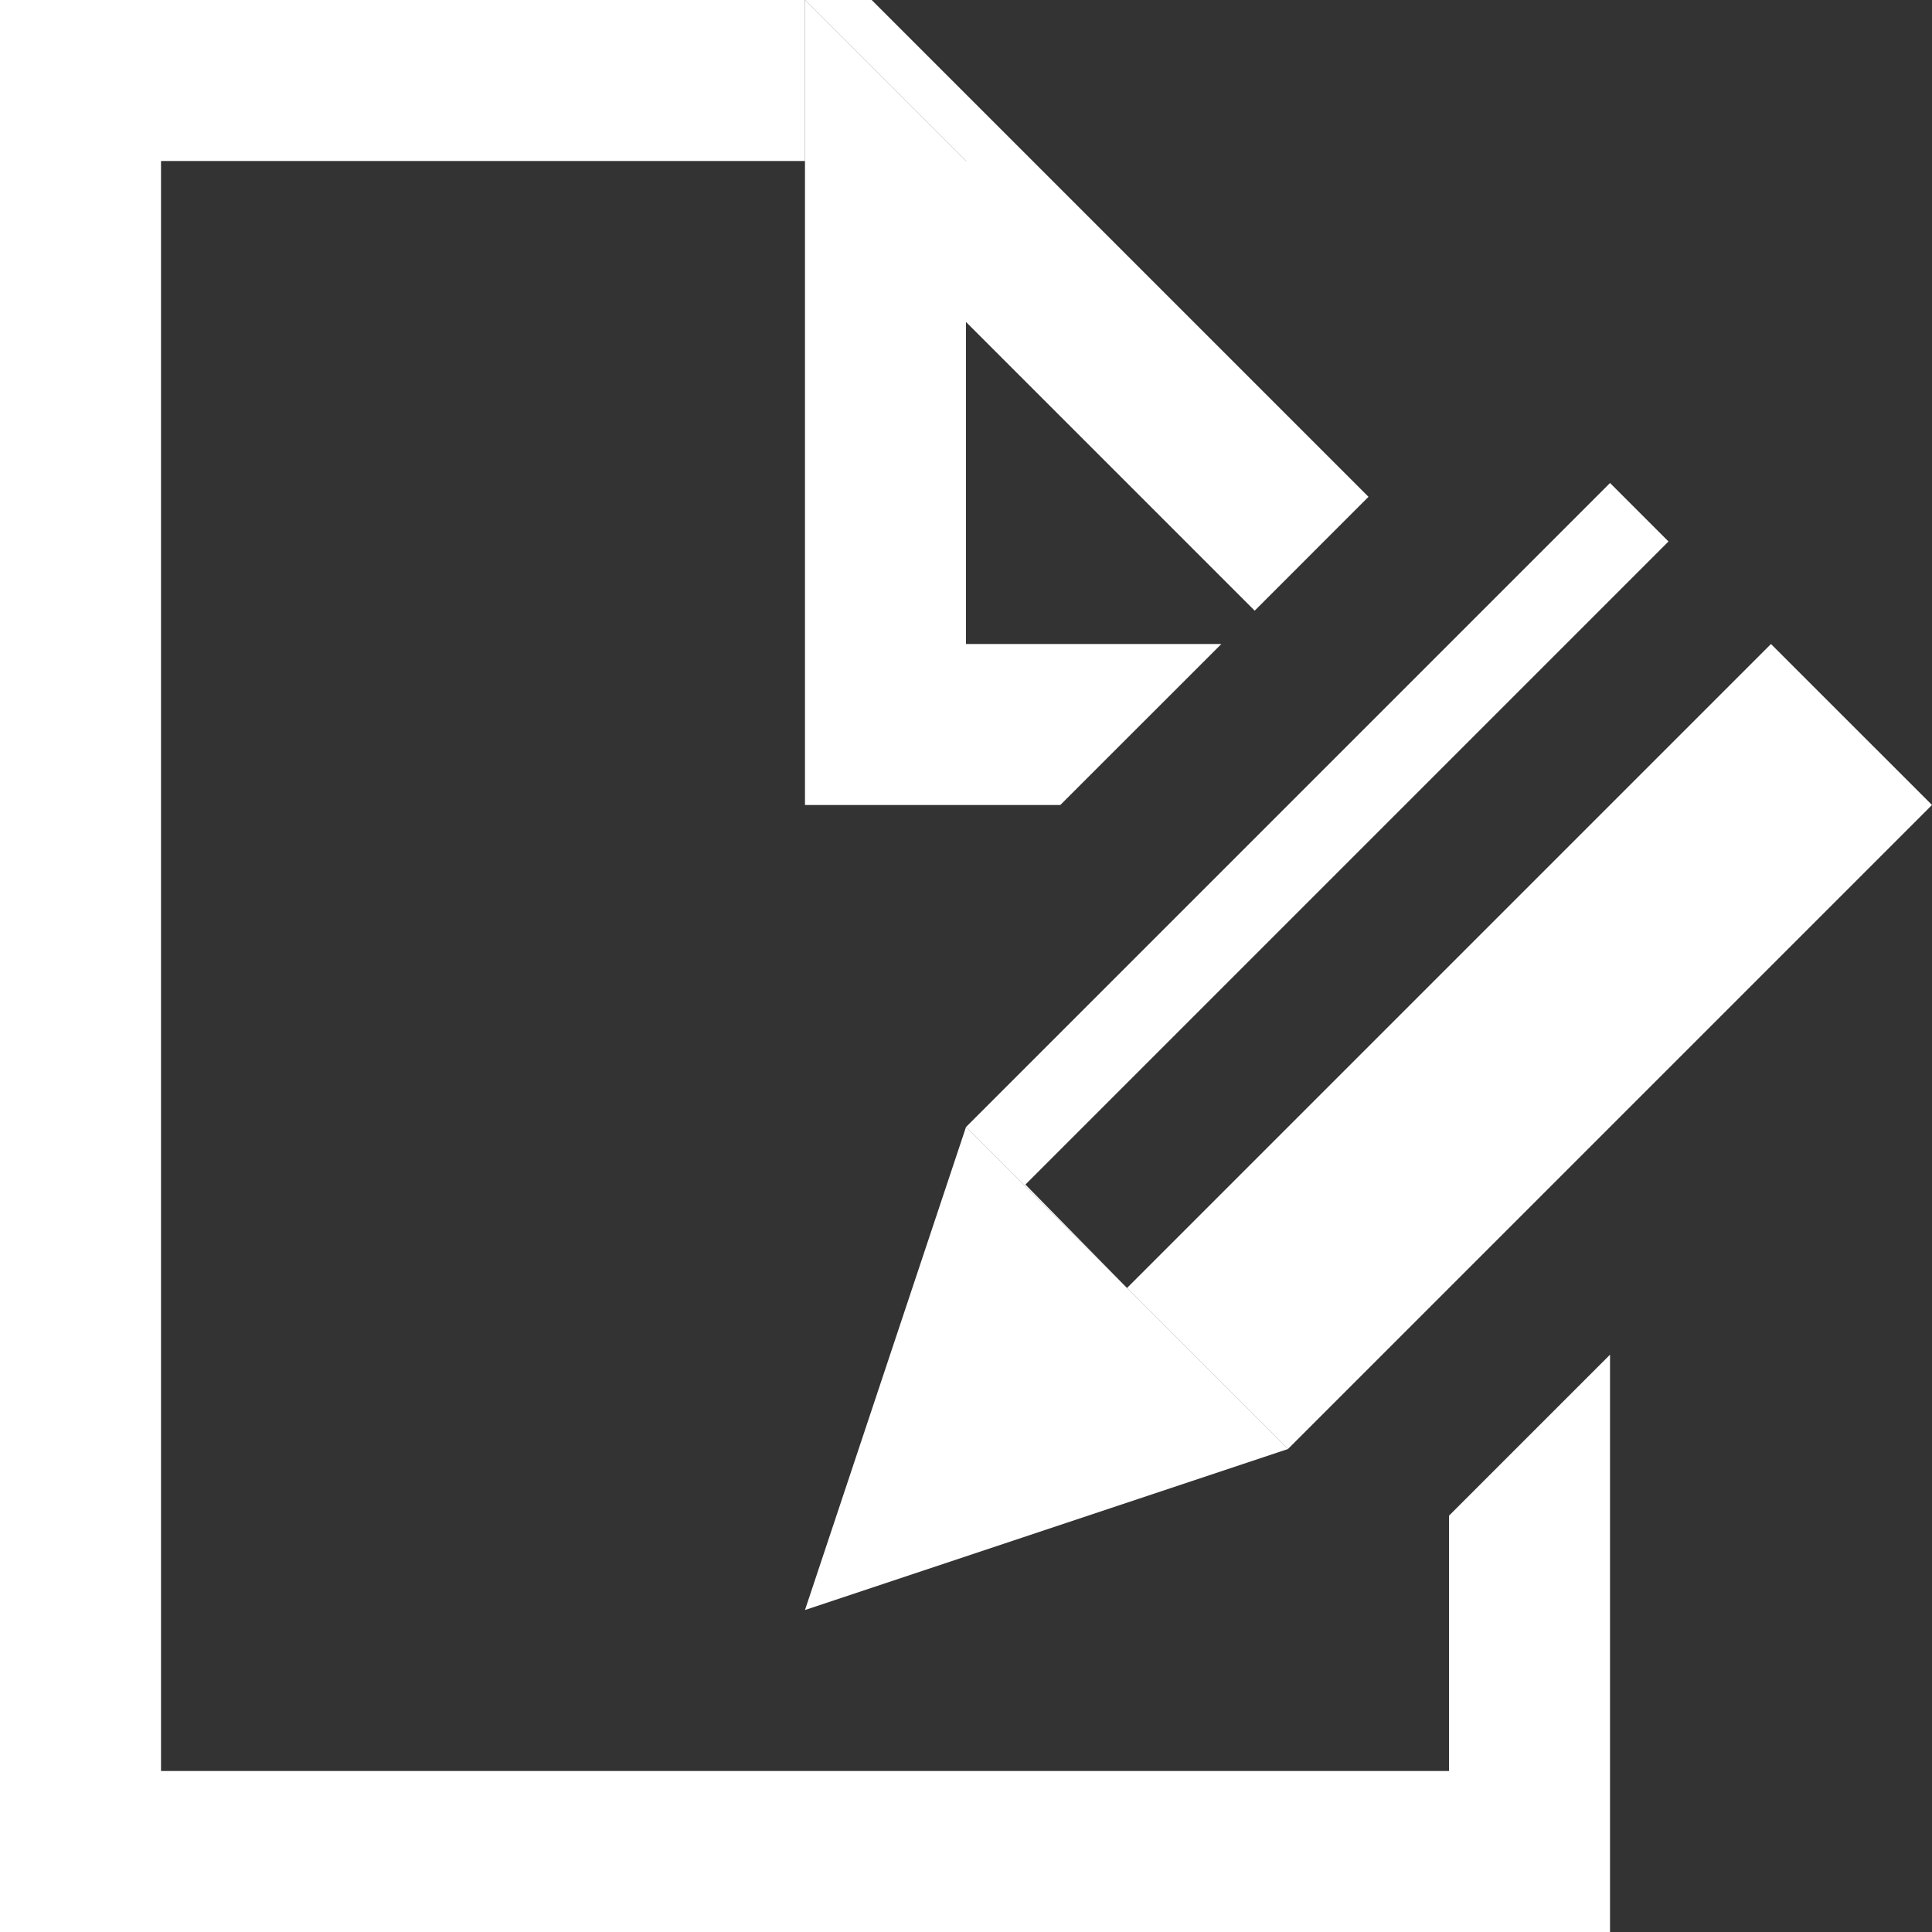
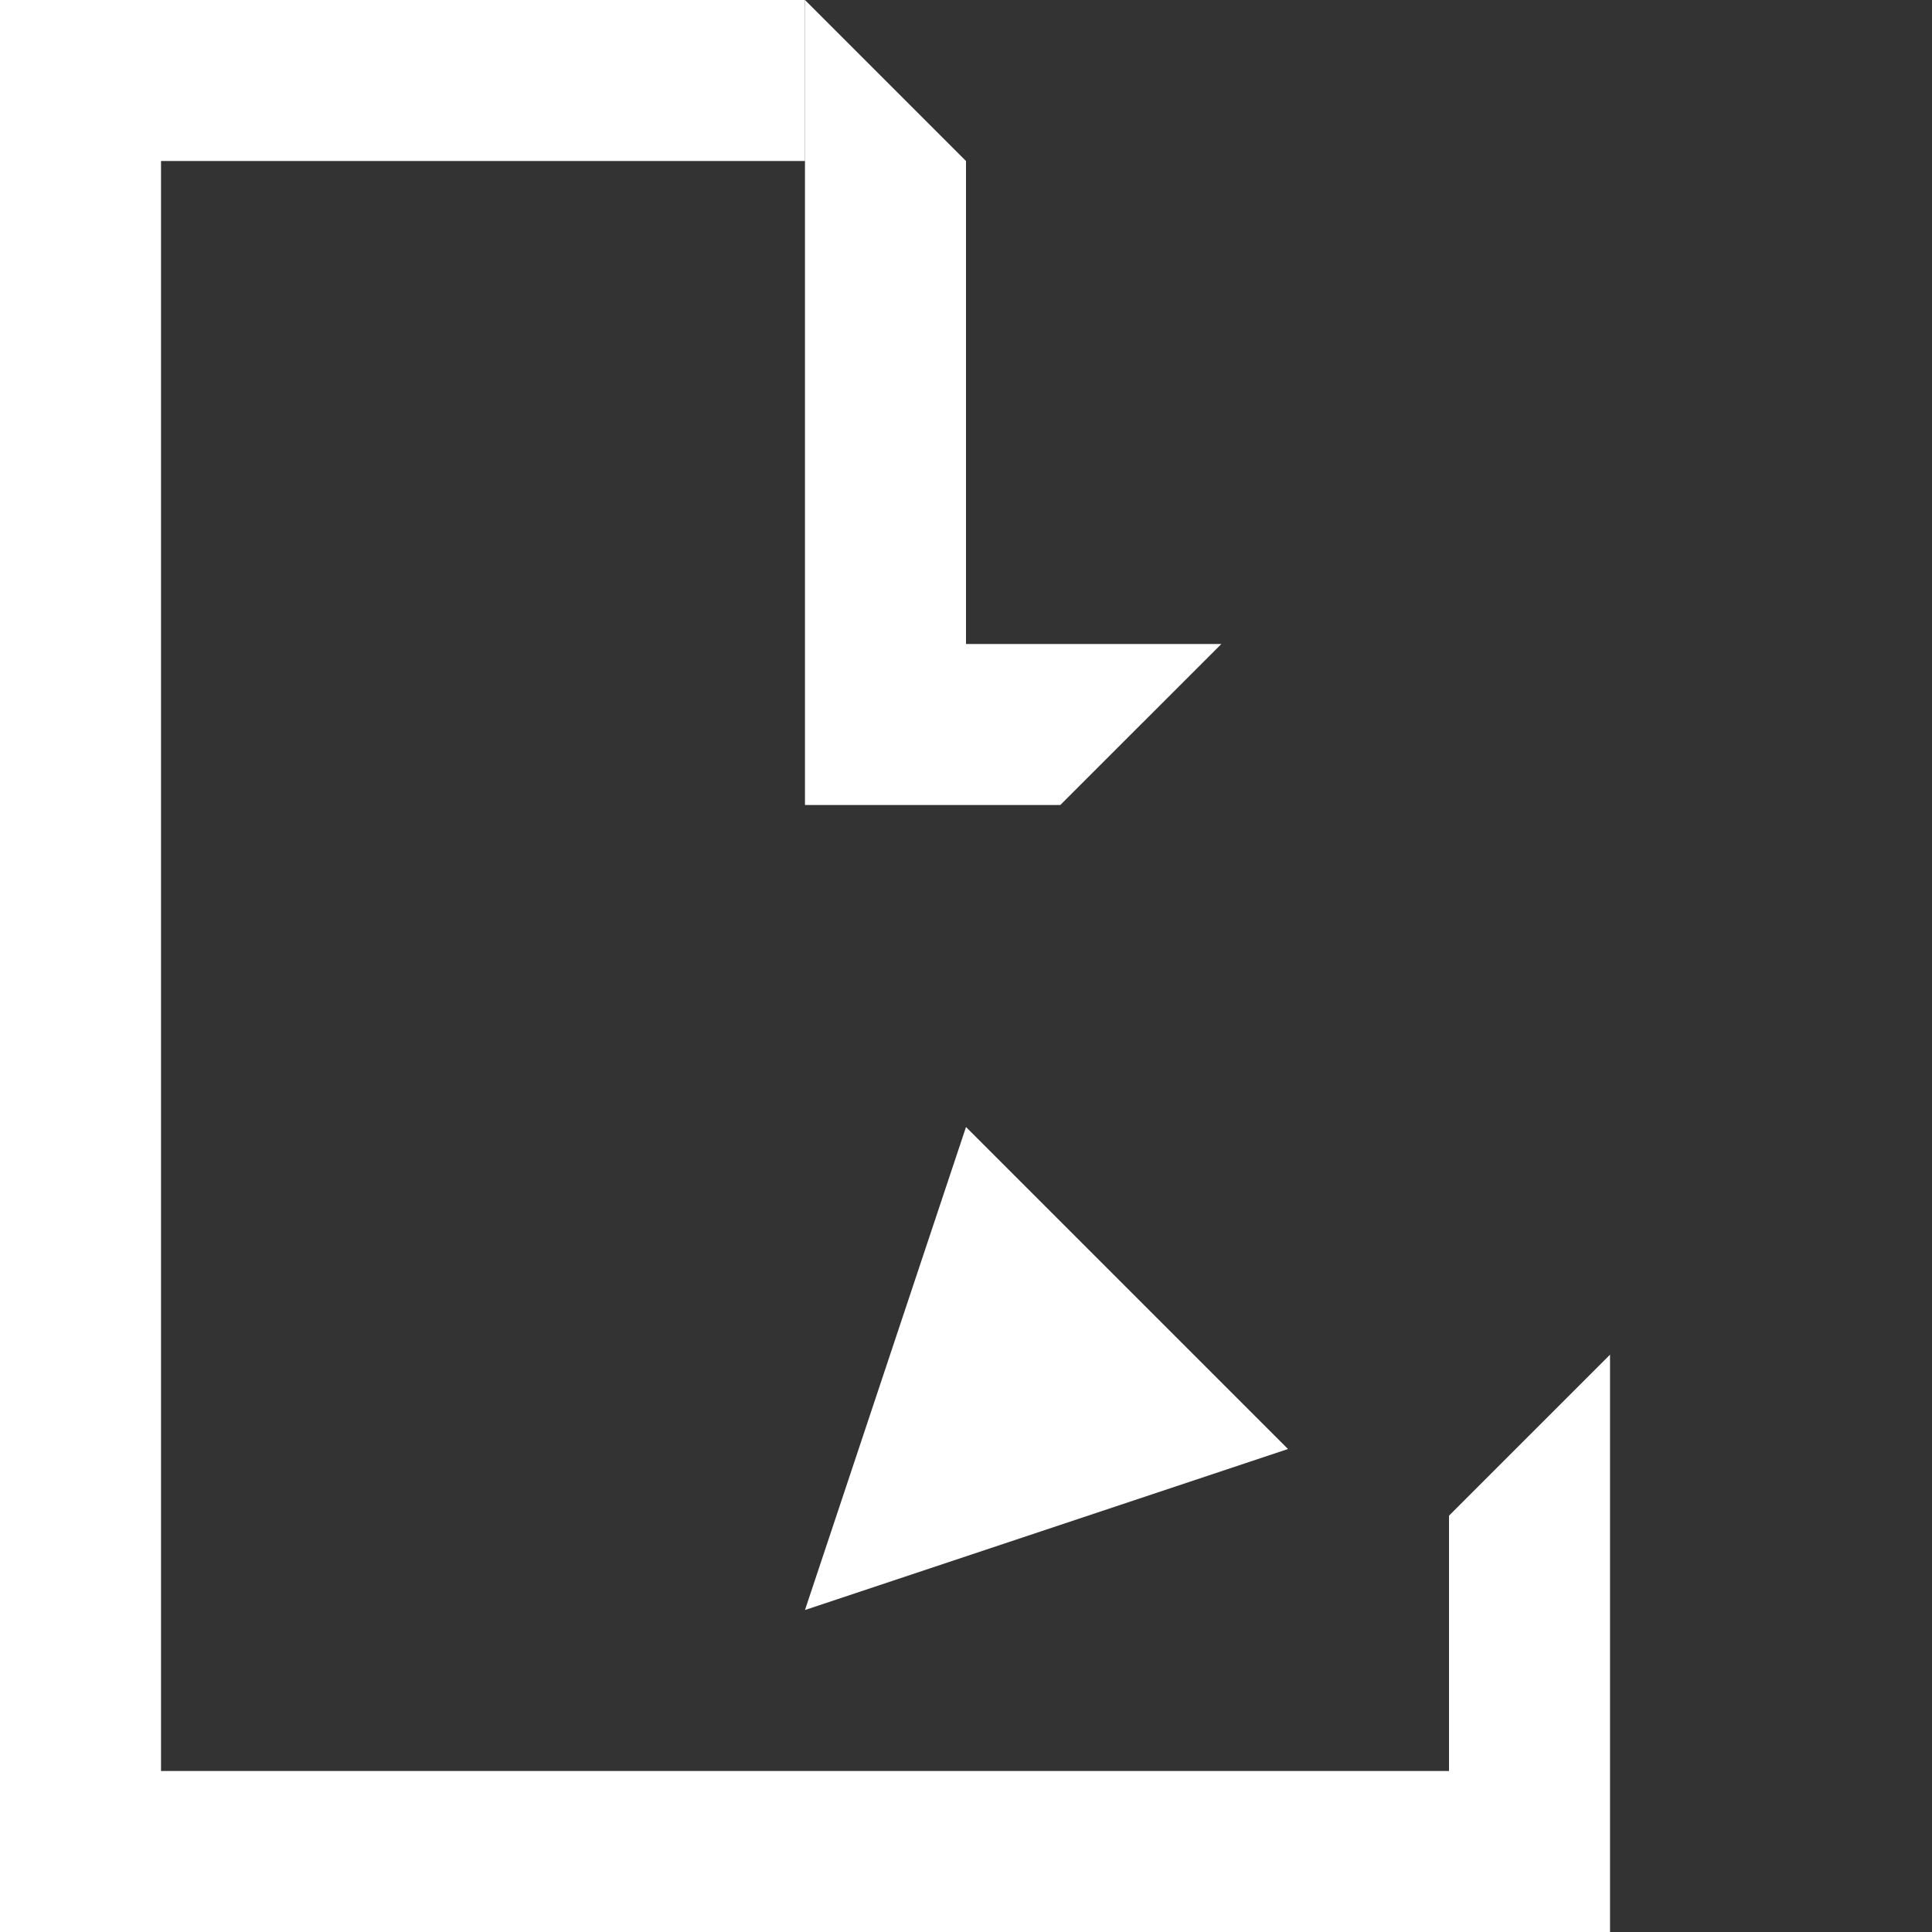
<svg xmlns="http://www.w3.org/2000/svg" version="1.1" id="レイヤー_1" x="0px" y="0px" width="32.444px" height="32.444px" viewBox="0 0 32.444 32.444" style="enable-background:new 0 0 32.444 32.444;" xml:space="preserve">
  <rect x="0" y="0" width="32.444" height="32.444" fill="#333333" stroke="none" />
  <style type="text/css">
	.st0{fill:#FFFFFF;}
</style>
  <g>
    <polygon class="st0" points="24.333,29.74 2.704,29.74 2.704,2.704 13.518,2.704 13.518,0 0,0 0,32.444 27.037,32.444    27.037,22.749 24.333,25.453  " />
-     <polygon class="st0" points="16.222,5.407 21.07,10.255 22.981,8.343 14.638,0 13.518,0 16.222,2.704  " />
    <polygon class="st0" points="16.222,10.815 16.222,5.407 16.222,2.704 13.518,0 13.518,2.704 13.518,13.518 17.806,13.518    20.51,10.815  " />
    <polygon class="st0" points="13.518,27.037 21.629,24.333 16.222,18.926  " />
-     <polygon class="st0" points="18.926,21.629 17.22,19.892 28.019,9.093 27.037,8.111 16.222,18.926 21.629,24.333 32.444,13.518    29.74,10.815  " />
  </g>
</svg>